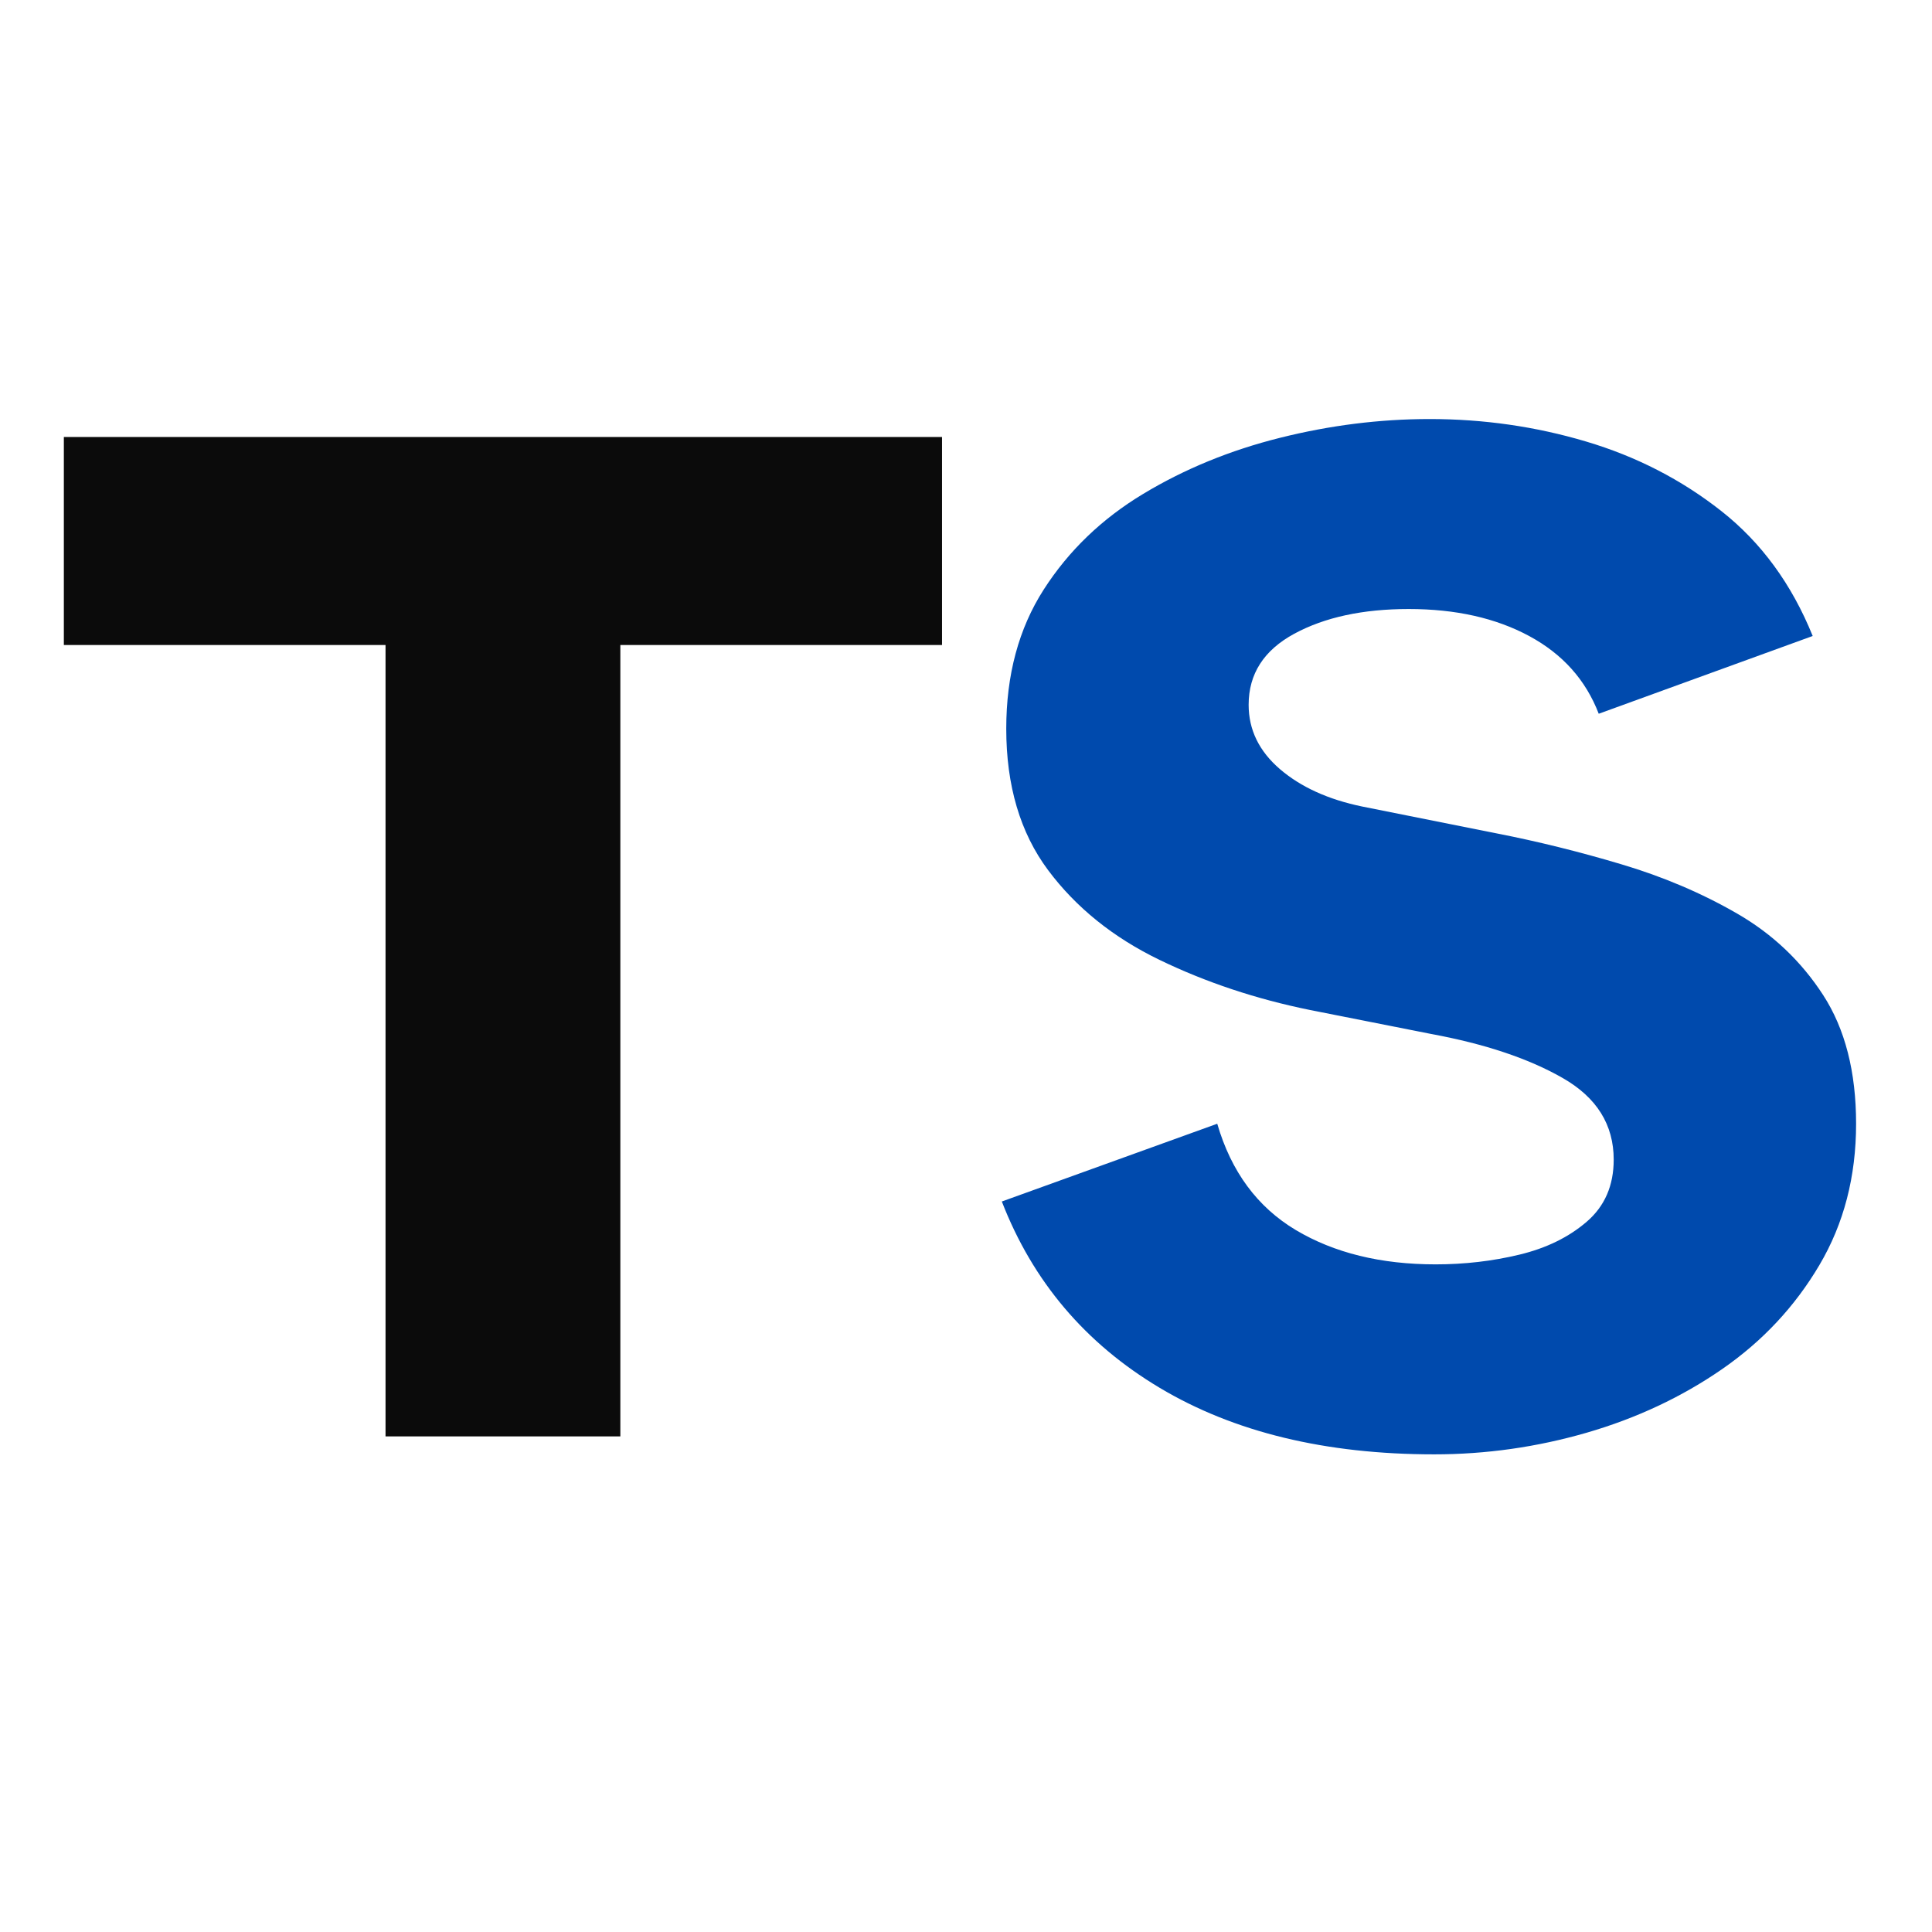
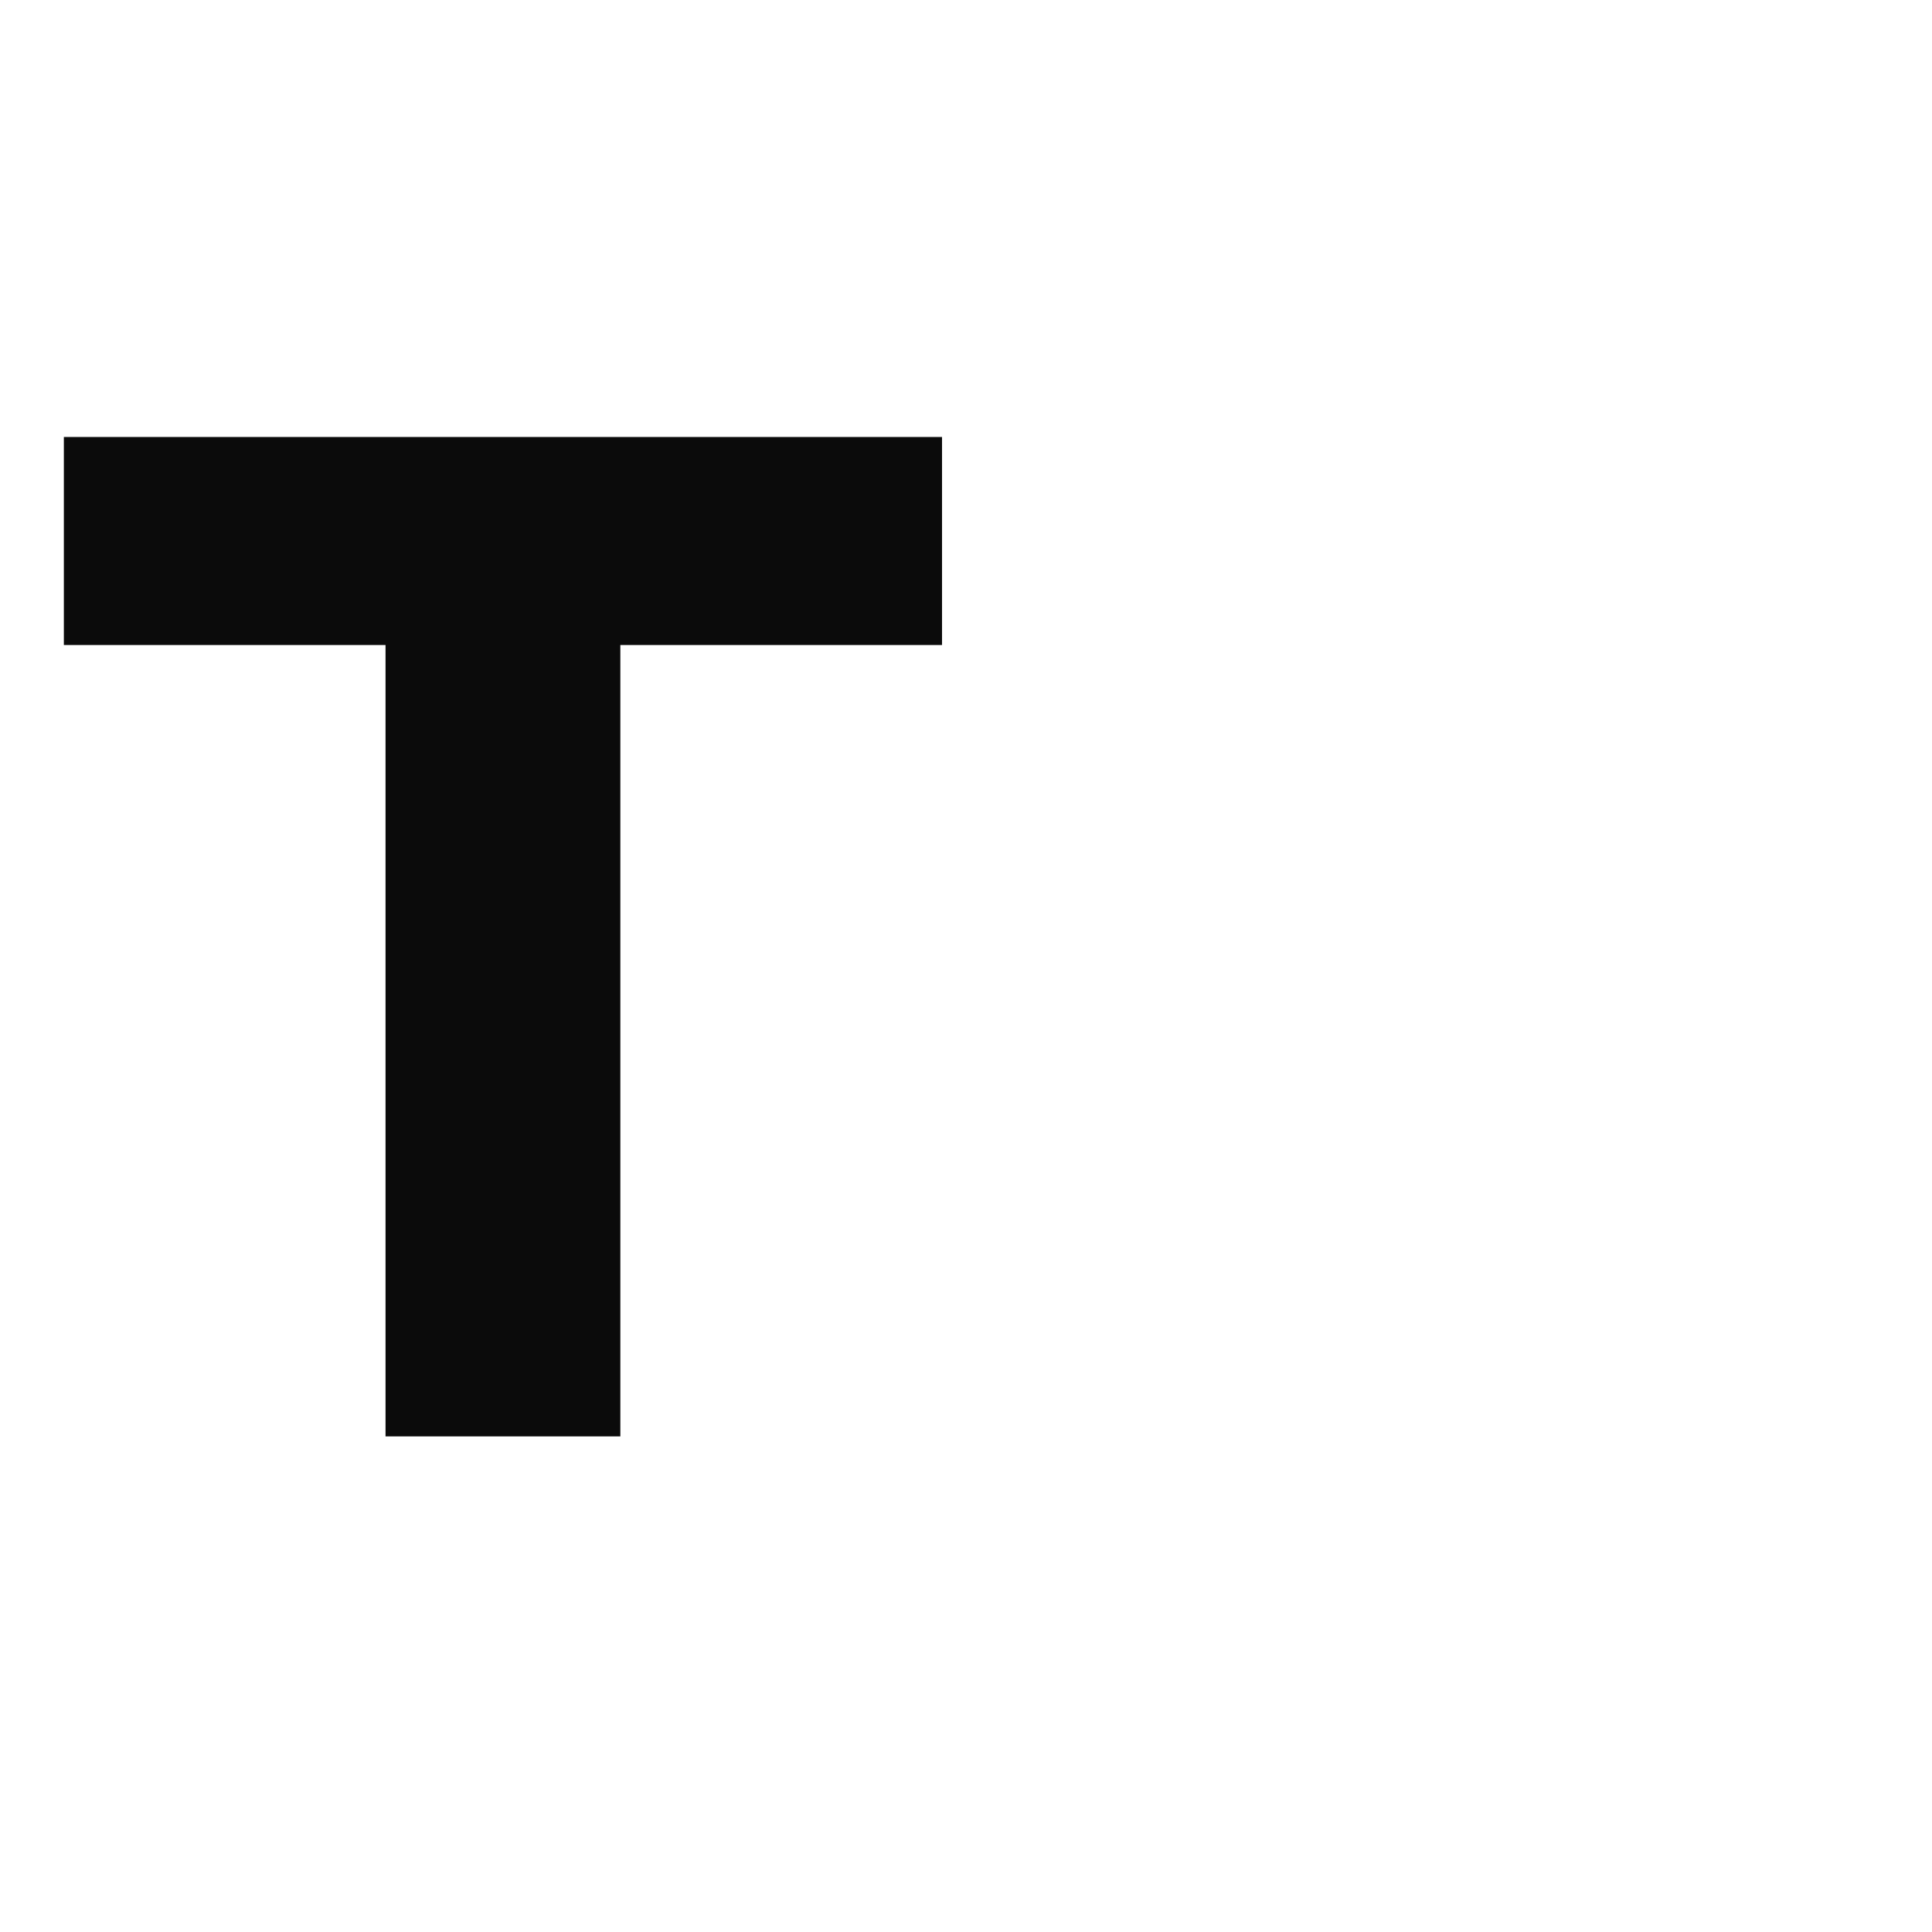
<svg xmlns="http://www.w3.org/2000/svg" width="500" zoomAndPan="magnify" viewBox="0 0 375 375" height="500" preserveAspectRatio="xMidYMid meet" version="1.2">
  <defs />
  <g id="77641fba31">
    <rect x="0" width="375" y="0" height="375" style="fill:#ffffff;fill-opacity:1;stroke:none;" />
    <rect x="0" width="375" y="0" height="375" style="fill:#ffffff;fill-opacity:1;stroke:none;" />
    <g style="fill:#0b0b0b;fill-opacity:1;">
      <g transform="translate(8.034, 278.804)">
        <path style="stroke:none" d="M 66.797 0 L 66.797 -153.609 L 4.359 -153.609 L 4.359 -193.984 L 174.812 -193.984 L 174.812 -153.609 L 112.375 -153.609 L 112.375 0 Z M 66.797 0 " />
      </g>
    </g>
    <g style="fill:#004aad;fill-opacity:1;">
      <g transform="translate(187.188, 278.804)">
-         <path style="stroke:none" d="M 91.188 3.484 C 70.082 3.484 52.316 -0.82 37.891 -9.438 C 23.473 -18.051 13.266 -30.102 7.266 -45.594 L 49.078 -60.688 C 51.785 -51.395 56.863 -44.52 64.312 -40.062 C 71.77 -35.613 80.82 -33.391 91.469 -33.391 C 97.082 -33.391 102.504 -34.02 107.734 -35.281 C 112.961 -36.539 117.316 -38.672 120.797 -41.672 C 124.285 -44.672 126.031 -48.688 126.031 -53.719 C 126.031 -60.5 122.738 -65.773 116.156 -69.547 C 109.57 -73.328 101.055 -76.18 90.609 -78.109 L 67.078 -82.766 C 56.629 -84.891 46.898 -88.129 37.891 -92.484 C 28.891 -96.836 21.676 -102.645 16.25 -109.906 C 10.832 -117.164 8.125 -126.316 8.125 -137.359 C 8.125 -147.805 10.547 -156.805 15.391 -164.359 C 20.234 -171.91 26.672 -178.102 34.703 -182.938 C 42.734 -187.781 51.586 -191.41 61.266 -193.828 C 70.953 -196.254 80.633 -197.469 90.312 -197.469 C 100.77 -197.469 110.883 -196.016 120.656 -193.109 C 130.438 -190.203 139.195 -185.695 146.938 -179.594 C 154.676 -173.5 160.582 -165.422 164.656 -155.359 L 123.125 -140.266 C 120.602 -146.836 116.098 -151.867 109.609 -155.359 C 103.129 -158.848 95.344 -160.594 86.25 -160.594 C 77.344 -160.594 69.938 -158.992 64.031 -155.797 C 58.125 -152.598 55.172 -148 55.172 -142 C 55.172 -137.156 57.203 -132.988 61.266 -129.5 C 65.336 -126.02 70.664 -123.602 77.25 -122.25 L 103.375 -117.031 C 111.312 -115.477 119.344 -113.488 127.469 -111.062 C 135.602 -108.645 143.109 -105.453 149.984 -101.484 C 156.859 -97.516 162.426 -92.238 166.688 -85.656 C 170.945 -79.082 173.078 -70.758 173.078 -60.688 C 173.078 -50.426 170.703 -41.281 165.953 -33.25 C 161.211 -25.219 154.922 -18.488 147.078 -13.062 C 139.242 -7.645 130.484 -3.531 120.797 -0.719 C 111.117 2.082 101.25 3.484 91.188 3.484 Z M 91.188 3.484 " />
-       </g>
+         </g>
    </g>
  </g>
</svg>